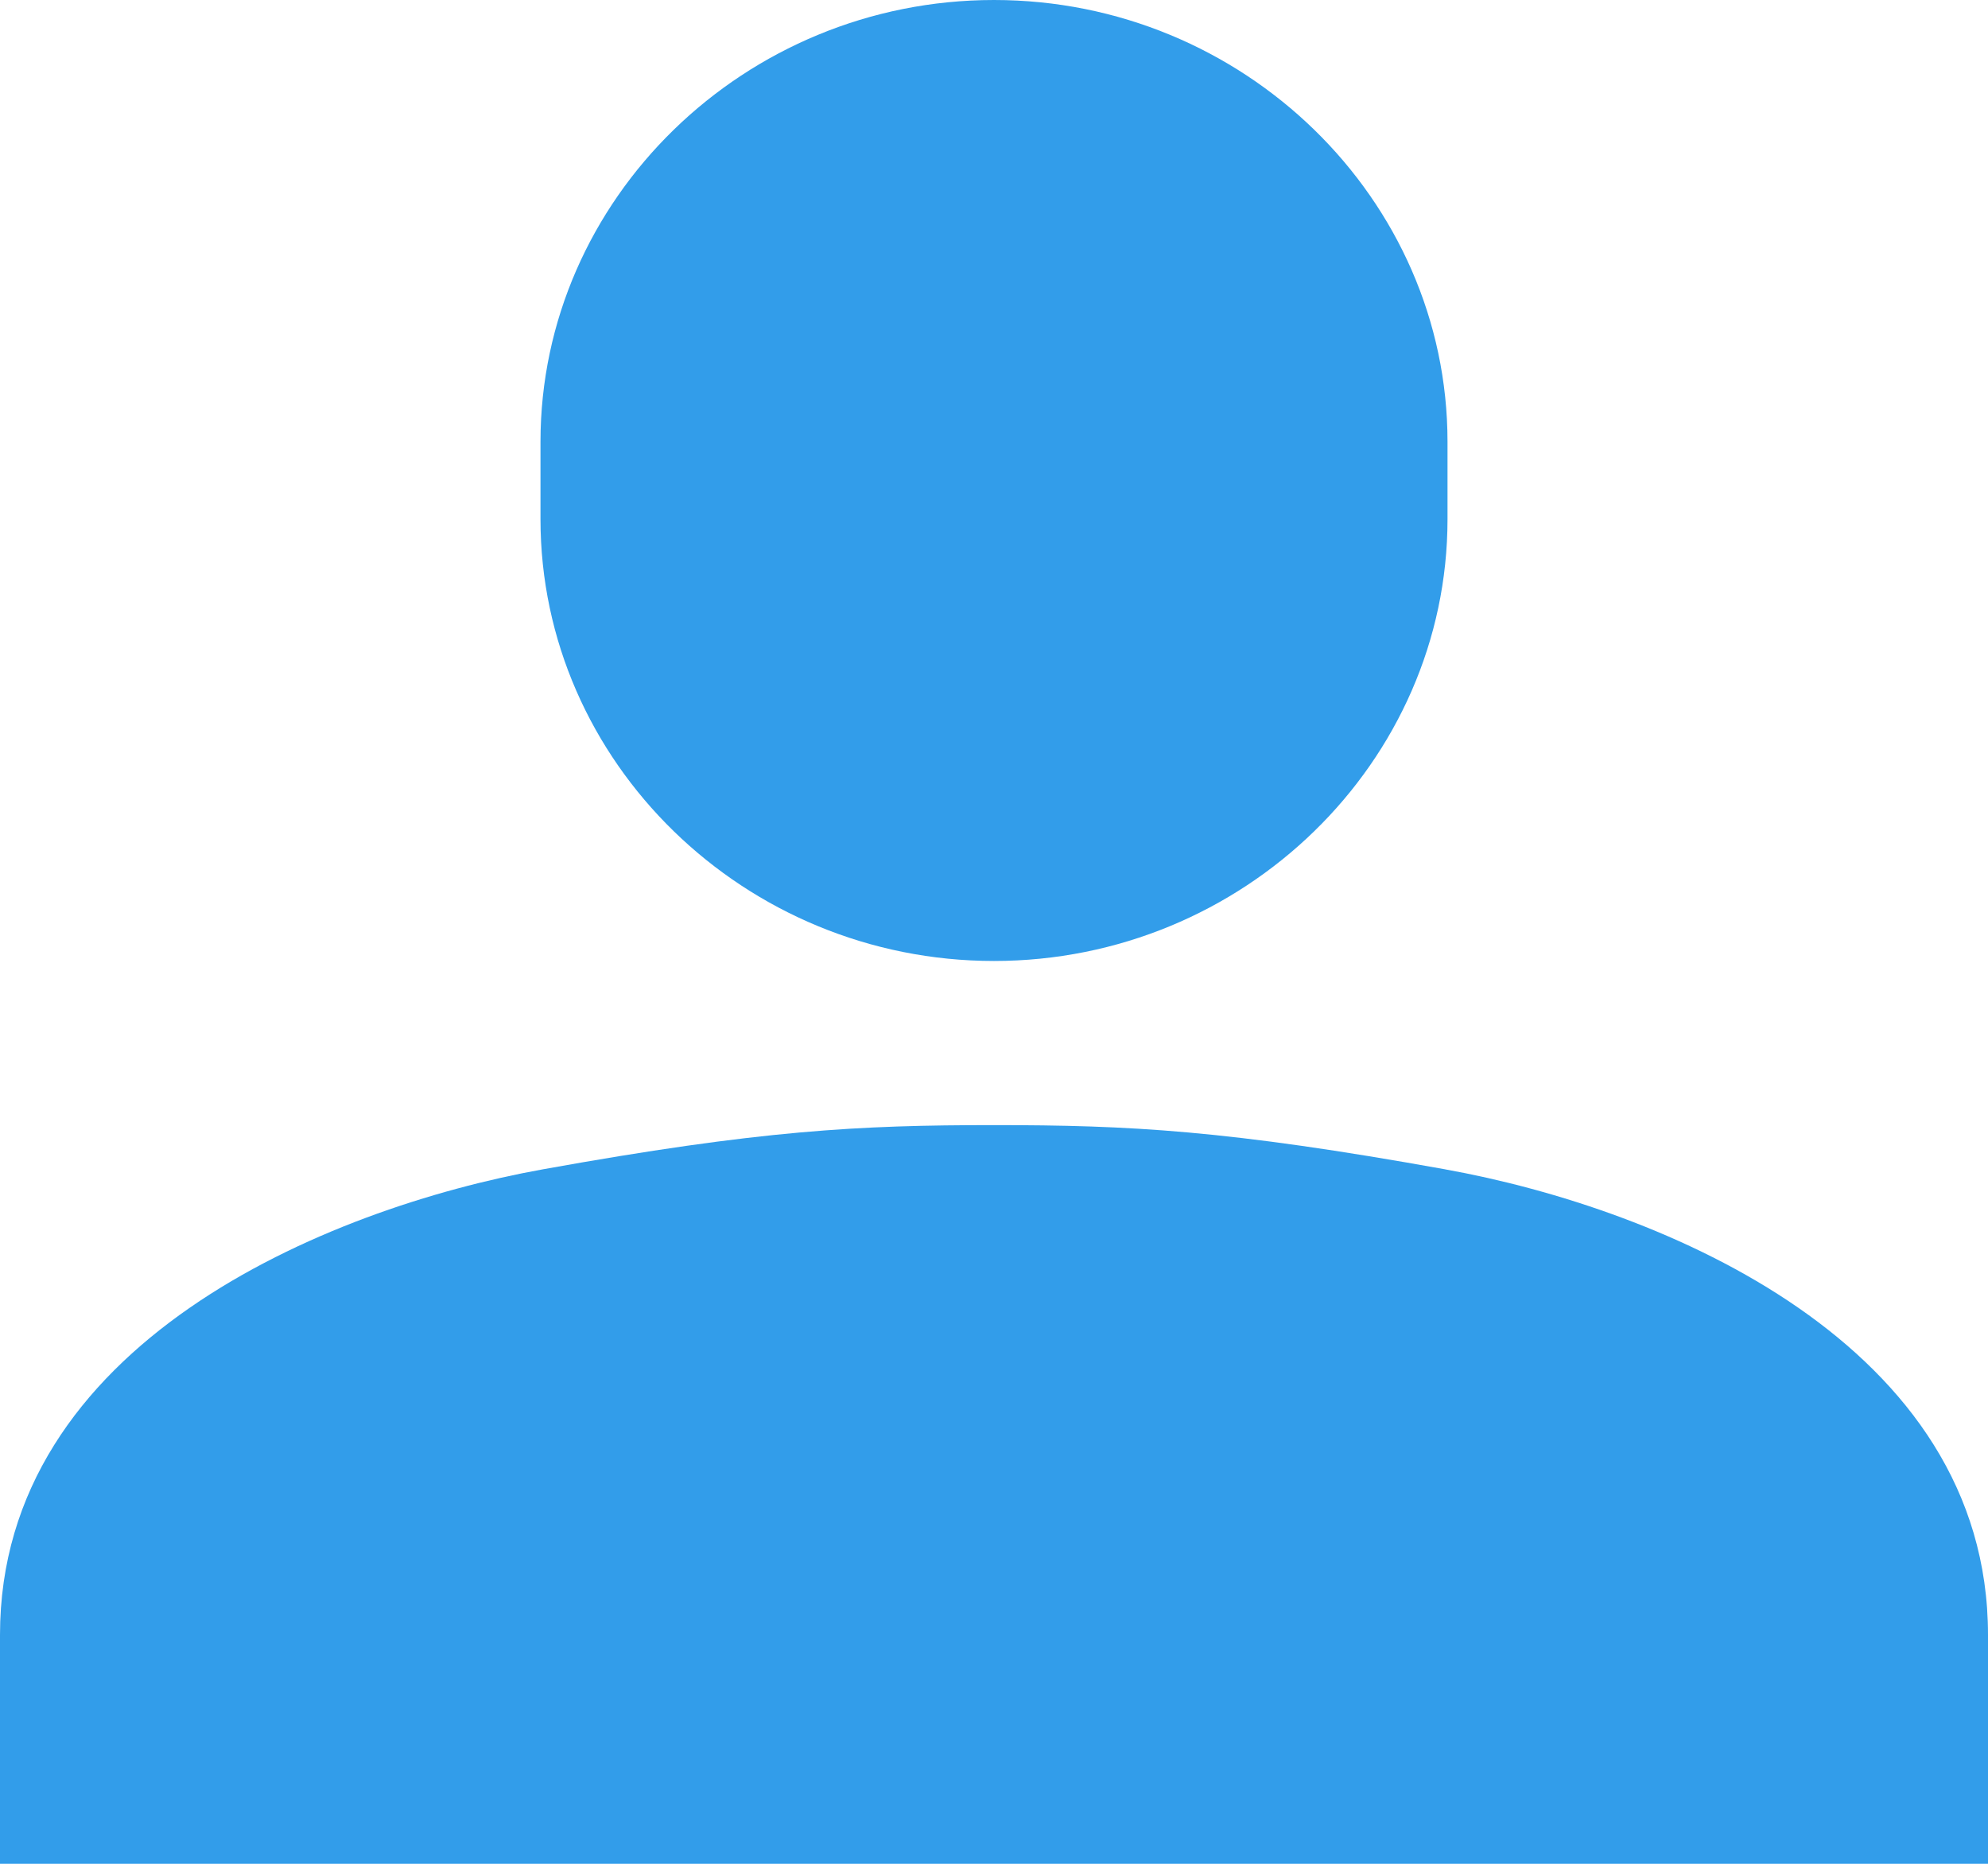
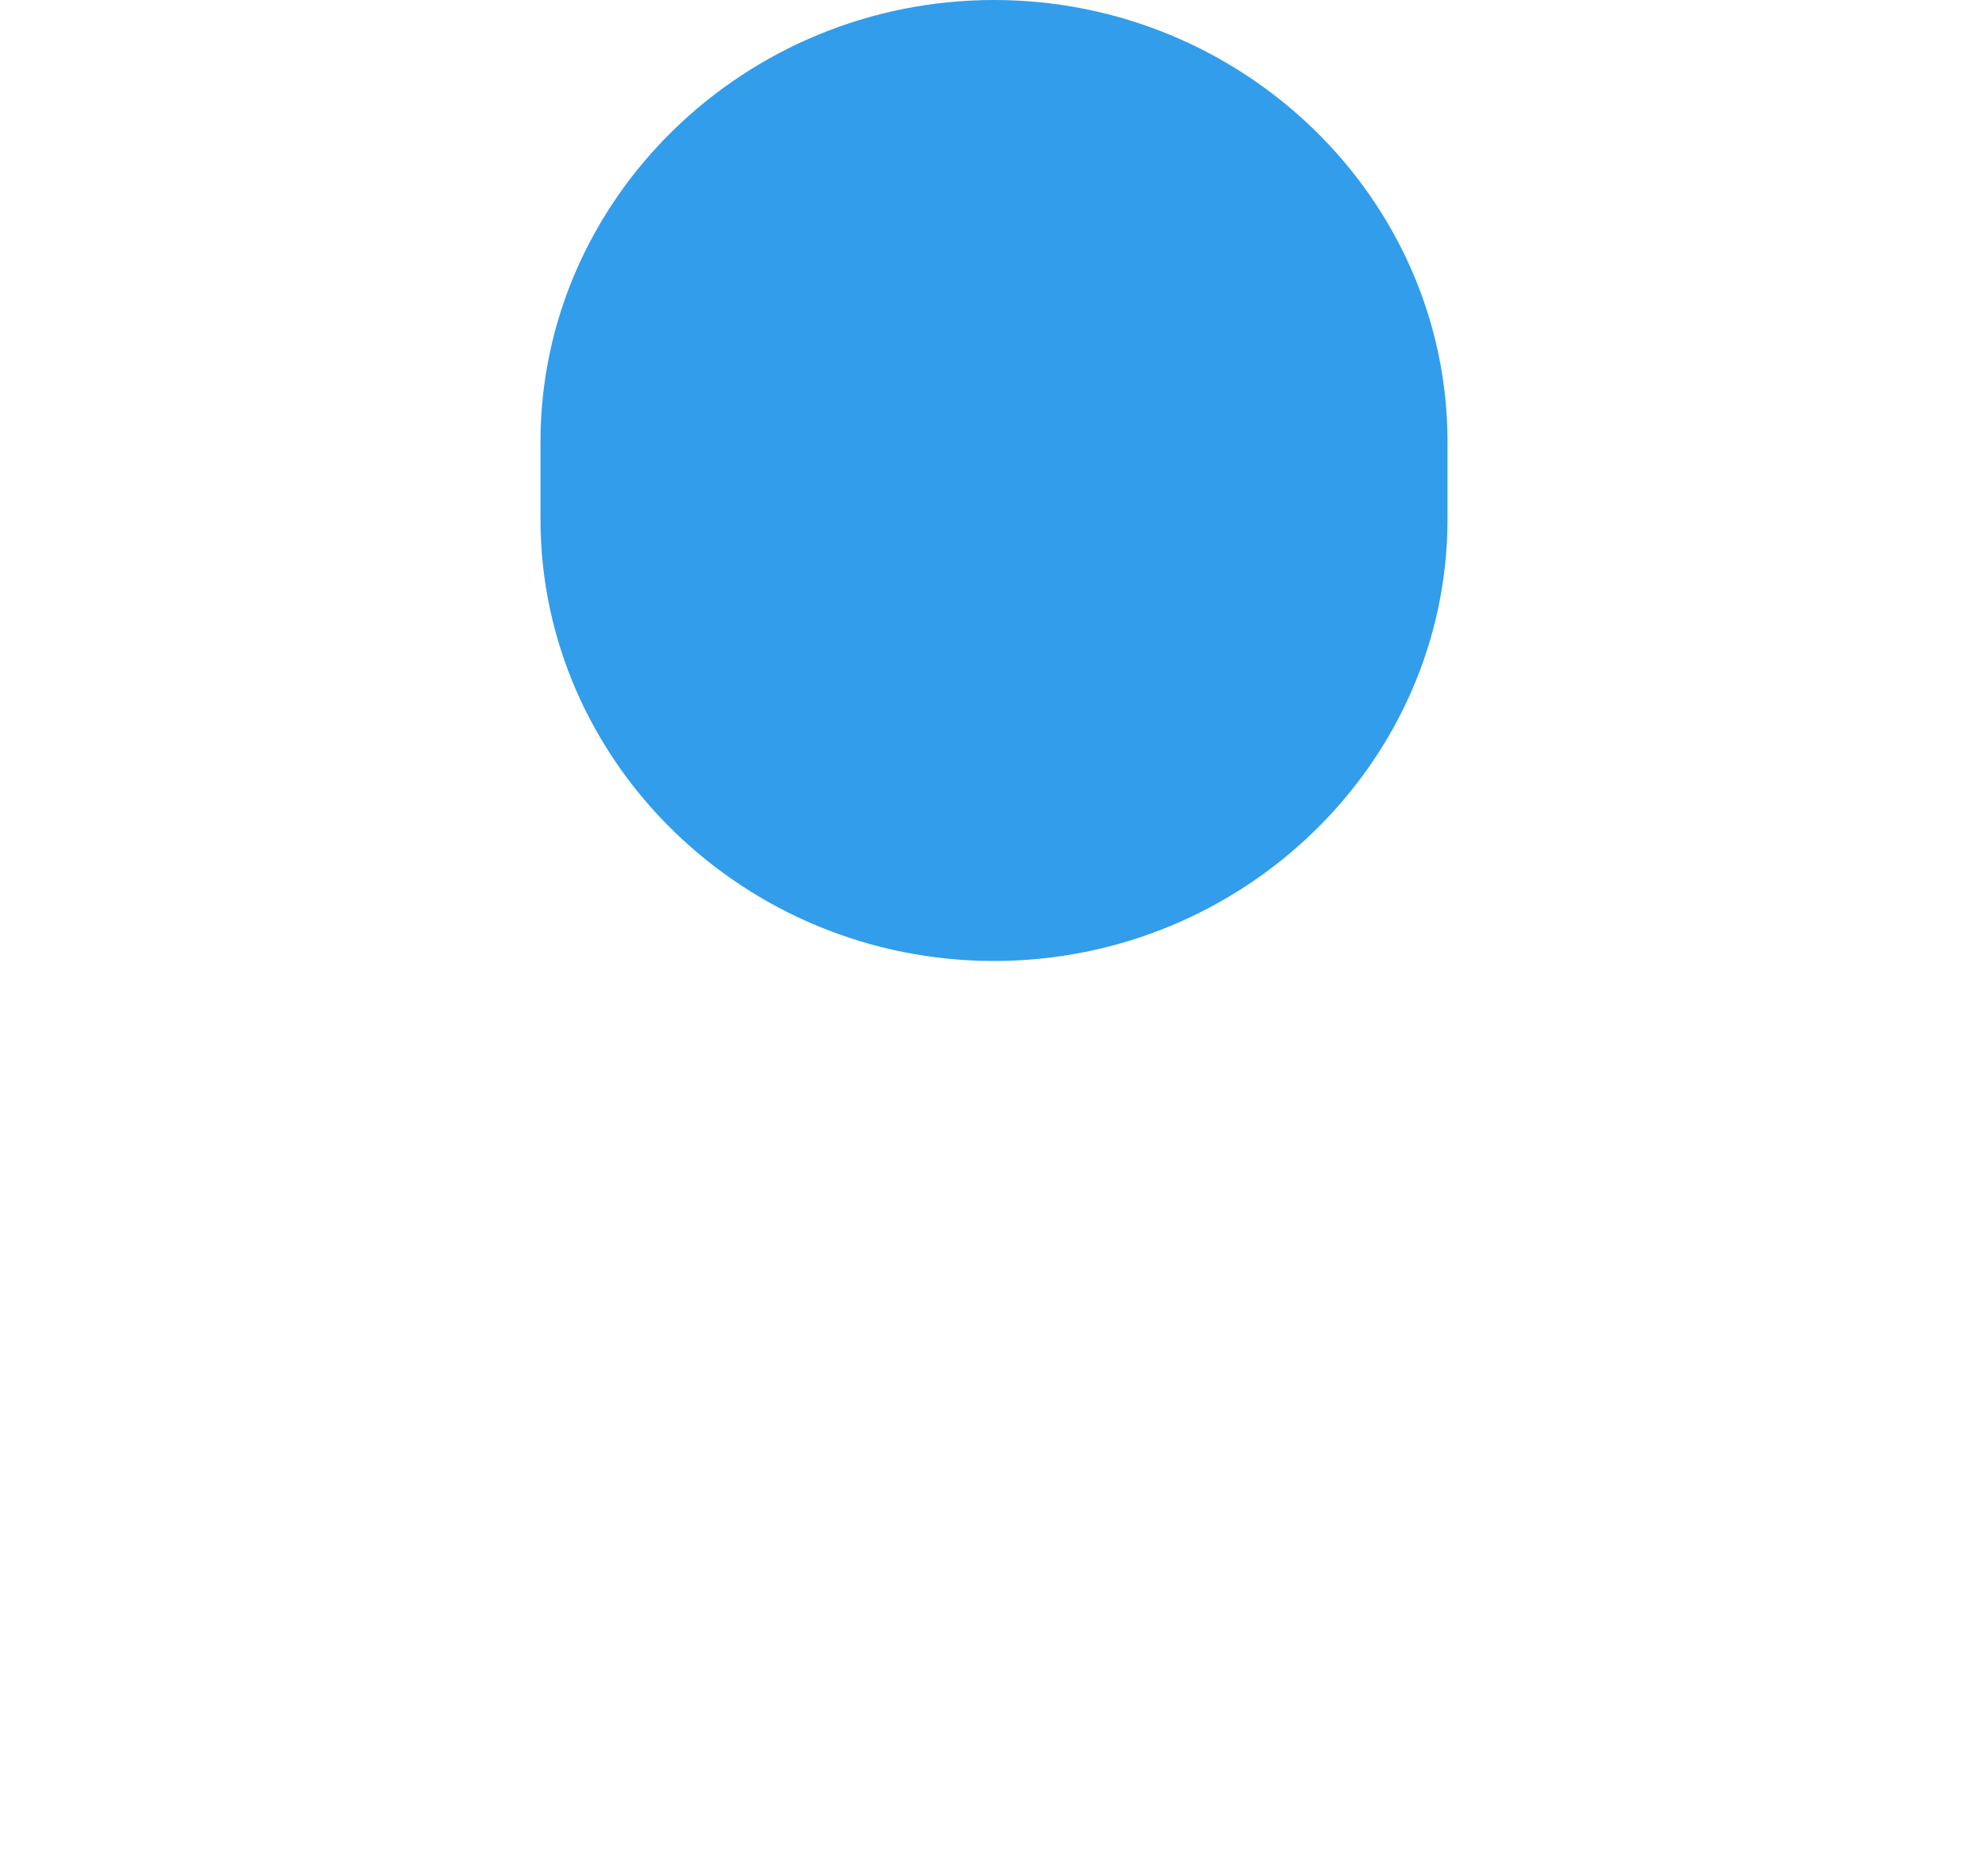
<svg xmlns="http://www.w3.org/2000/svg" fill="none" height="15" viewBox="0 0 16 15" width="16">
  <g fill="#329dea">
    <path d="m11.65 4.178c0 1.956-1.643 3.556-3.65 3.556-2.007 0-3.65-1.6-3.65-3.556v-.622c0-1.956 1.643-3.556 3.65-3.556 2.007 0 3.65 1.6 3.65 3.556z" />
-     <path d="m11.632 9.411c-1.754-.316-2.544-.356-3.632-.356-1.087 0-1.877.04-3.632.356-1.754.316-4.368 1.407-4.368 3.747v1.842h16v-1.842c0-2.341-2.614-3.431-4.369-3.747z" />
  </g>
</svg>